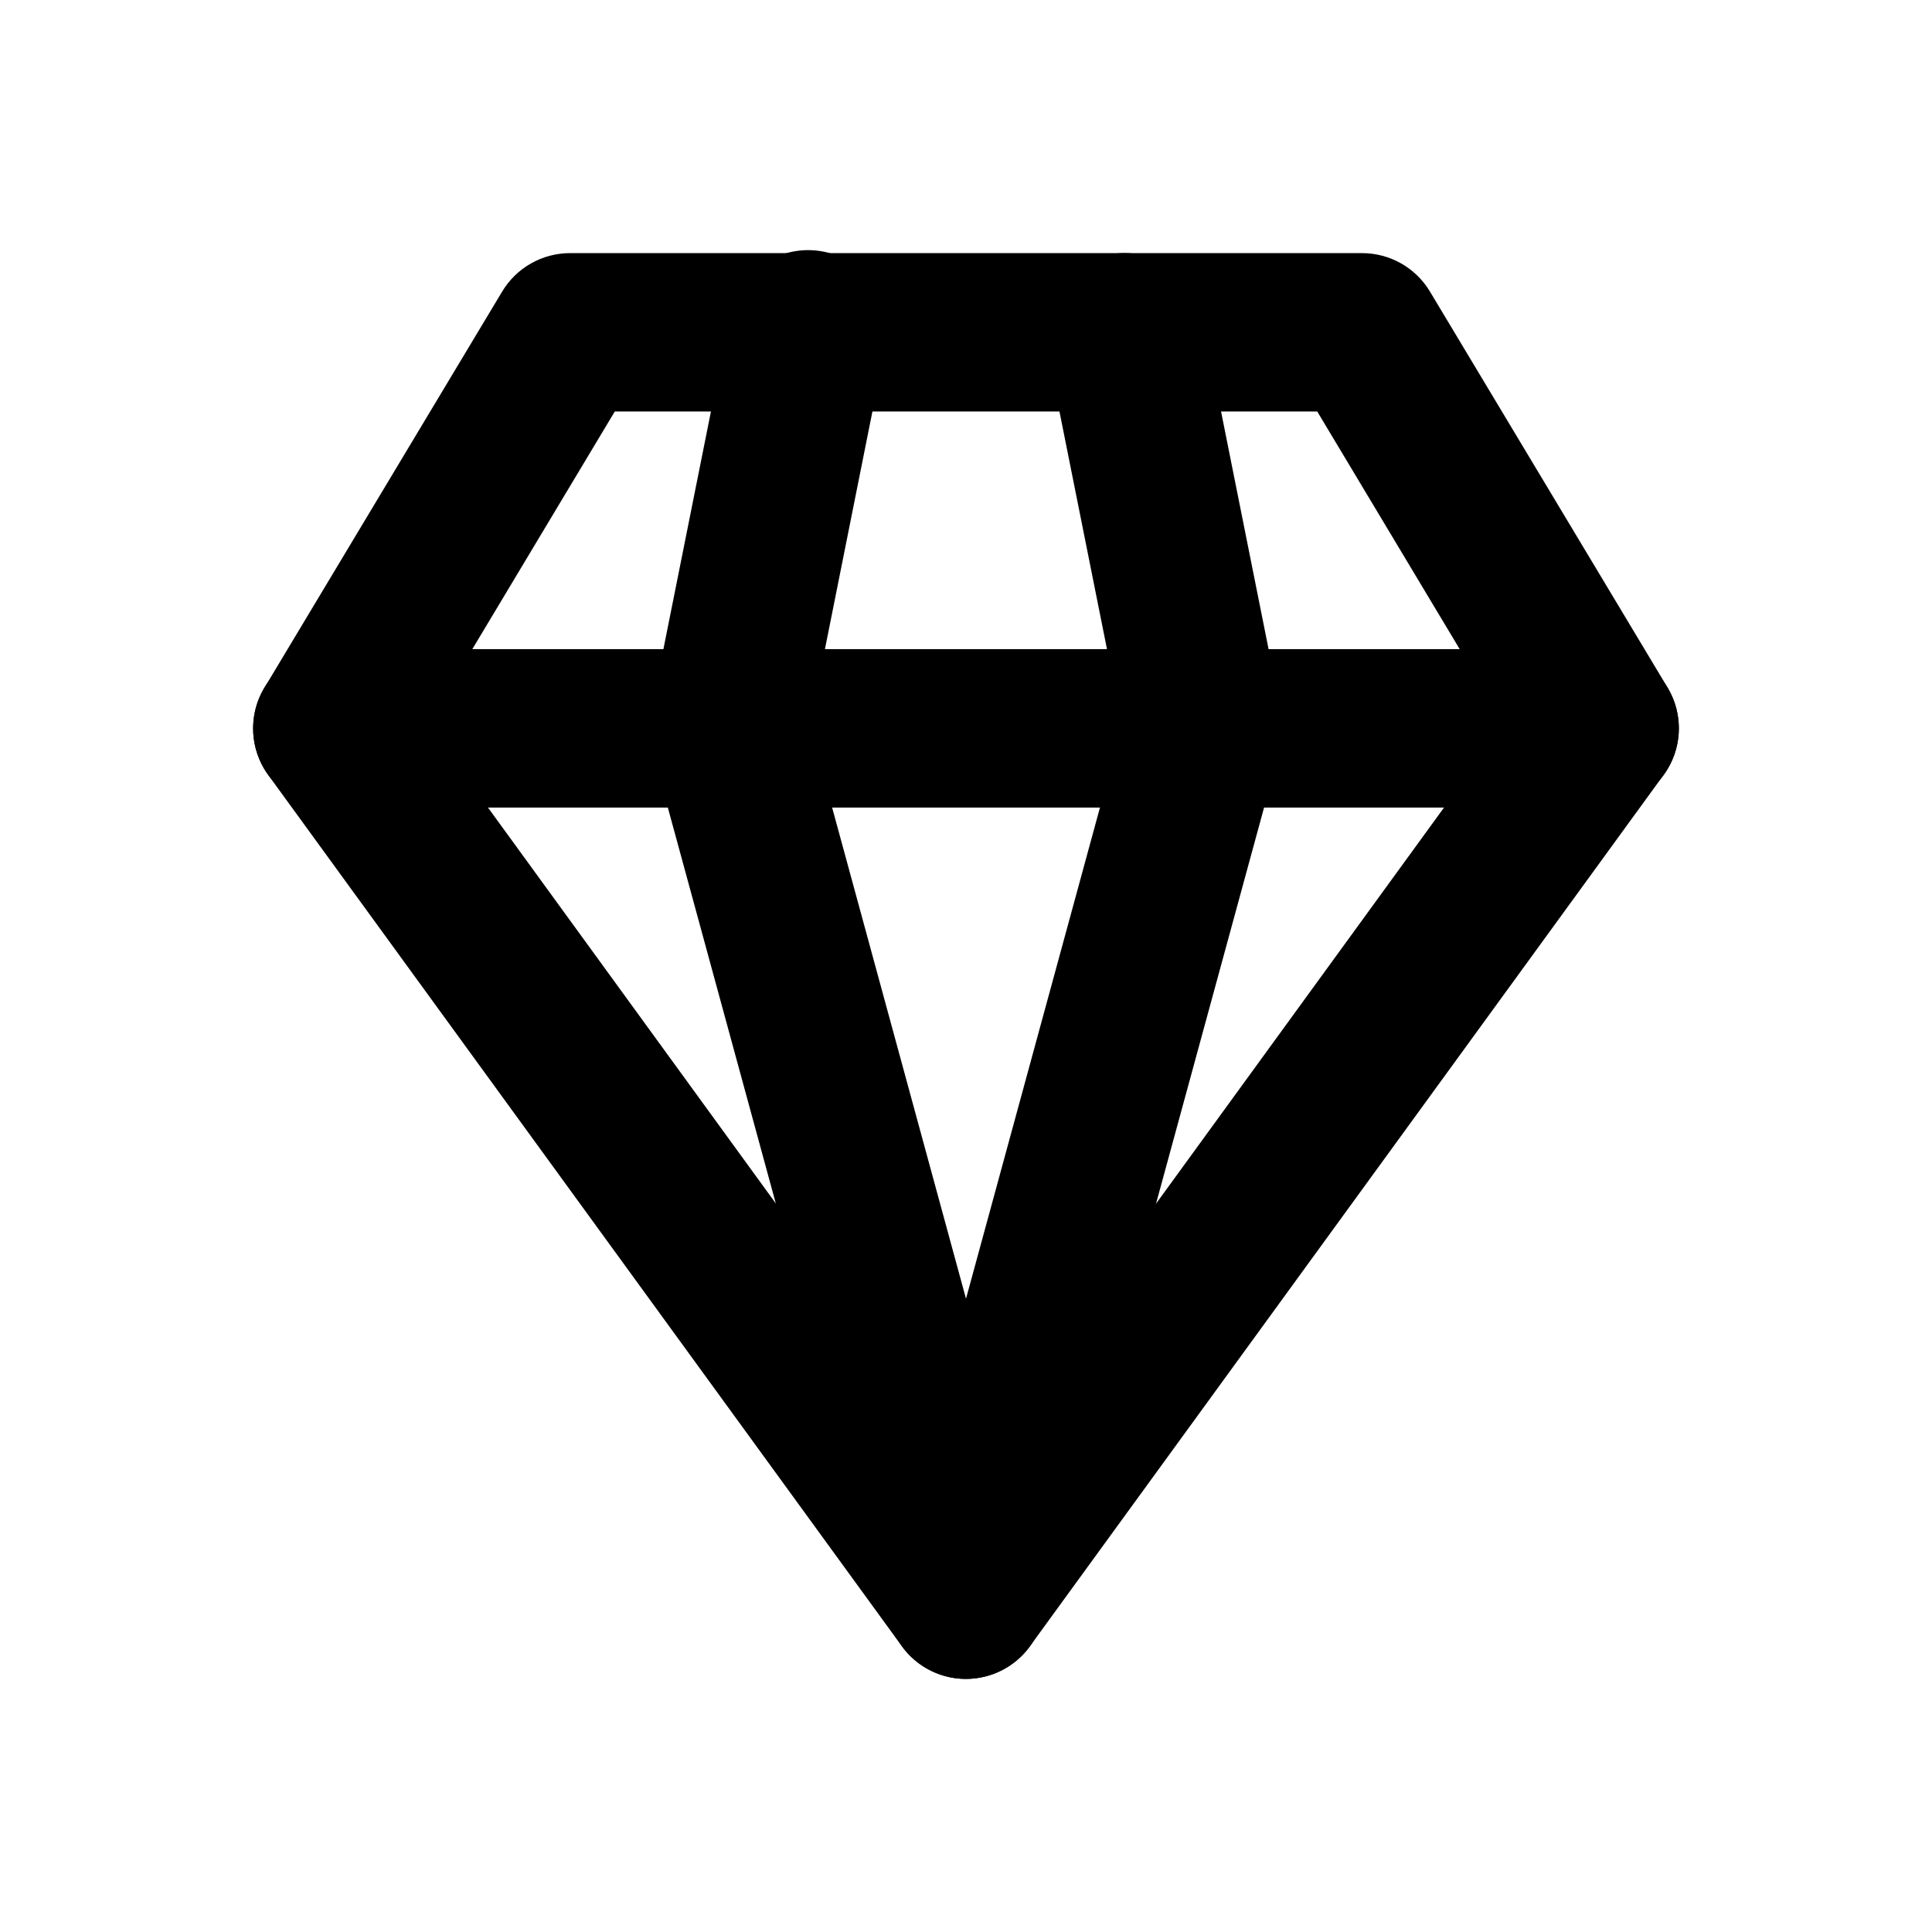
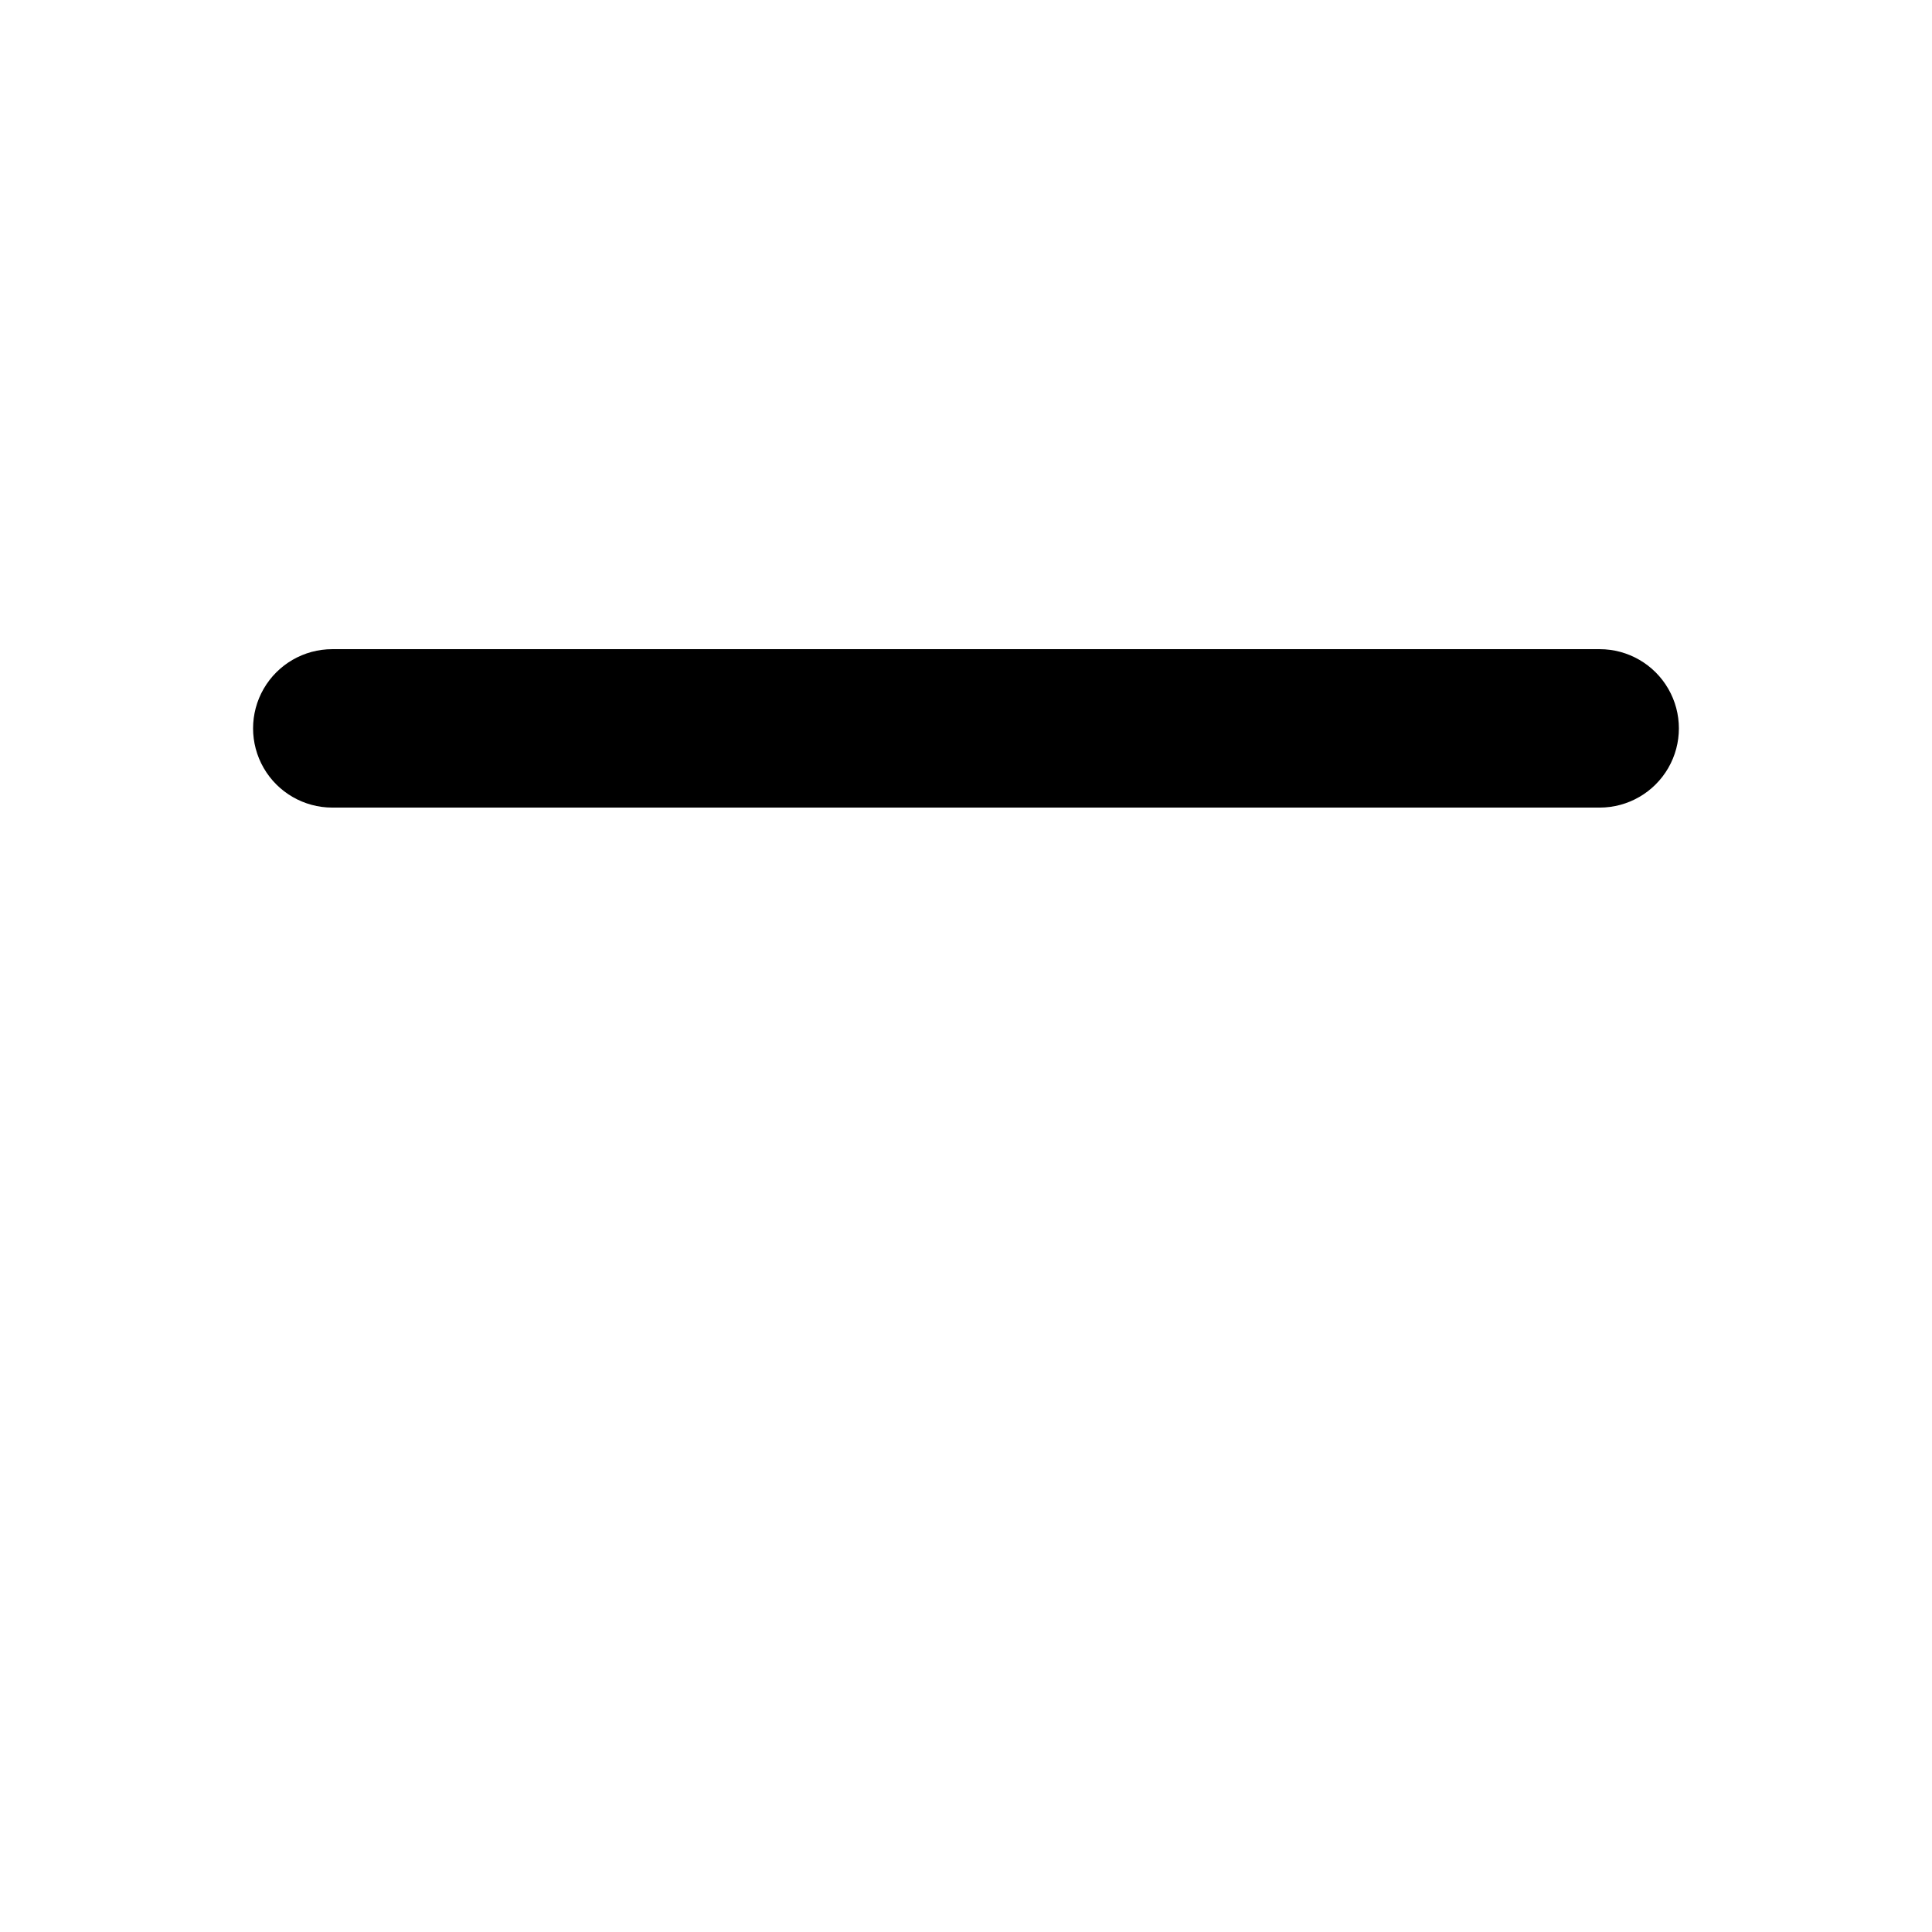
<svg xmlns="http://www.w3.org/2000/svg" fill="#000000" width="800px" height="800px" version="1.1" viewBox="144 144 512 512">
  <g>
-     <path d="m400 588.93c-6.719 0.004-13.035-3.215-16.984-8.648l-167.94-230.91v0.004c-2.406-3.328-3.789-7.293-3.965-11.395-0.18-4.106 0.848-8.172 2.957-11.699l62.977-104.96c3.781-6.34 10.609-10.227 17.992-10.242h209.92c7.371 0 14.199 3.863 17.992 10.18l62.977 104.96c2.109 3.527 3.141 7.594 2.961 11.699-0.18 4.102-1.559 8.066-3.969 11.391l-167.94 230.91c-3.938 5.457-10.25 8.699-16.98 8.711zm-142.75-253.02 142.75 196.34 142.75-196.34-49.668-82.855h-186.16z" />
-     <path d="m567.93 358.02h-335.87c-7.5 0-14.43-4.004-18.18-10.496-3.75-6.496-3.75-14.5 0-20.992 3.75-6.496 10.68-10.496 18.18-10.496h335.87c7.5 0 14.43 4 18.18 10.496 3.75 6.492 3.75 14.496 0 20.992-3.75 6.492-10.68 10.496-18.18 10.496z" />
-     <path d="m400 588.93c-4.609 0.004-9.086-1.512-12.746-4.309-3.66-2.793-6.301-6.719-7.512-11.16l-62.977-230.91c-0.863-3.172-0.973-6.5-0.316-9.719l20.992-104.96c0.926-5.617 4.09-10.617 8.773-13.855 4.68-3.242 10.477-4.438 16.059-3.324 5.582 1.117 10.473 4.453 13.547 9.242 3.074 4.793 4.074 10.625 2.766 16.168l-20.004 100.11 41.418 151.96 41.418-151.86-20.008-100.05c-1.113-5.457-0.016-11.133 3.059-15.777 3.07-4.644 7.859-7.883 13.316-8.996 5.457-1.113 11.129-0.012 15.777 3.059 4.644 3.07 7.879 7.859 8.992 13.316l20.992 104.96c0.645 3.191 0.535 6.492-0.316 9.637l-62.977 230.91v-0.004c-1.195 4.461-3.828 8.402-7.488 11.215-3.664 2.812-8.148 4.336-12.766 4.34z" />
+     <path d="m567.93 358.02h-335.87c-7.5 0-14.43-4.004-18.18-10.496-3.75-6.496-3.75-14.5 0-20.992 3.75-6.496 10.68-10.496 18.18-10.496h335.87c7.5 0 14.43 4 18.18 10.496 3.75 6.492 3.75 14.496 0 20.992-3.75 6.492-10.68 10.496-18.18 10.496" />
  </g>
</svg>